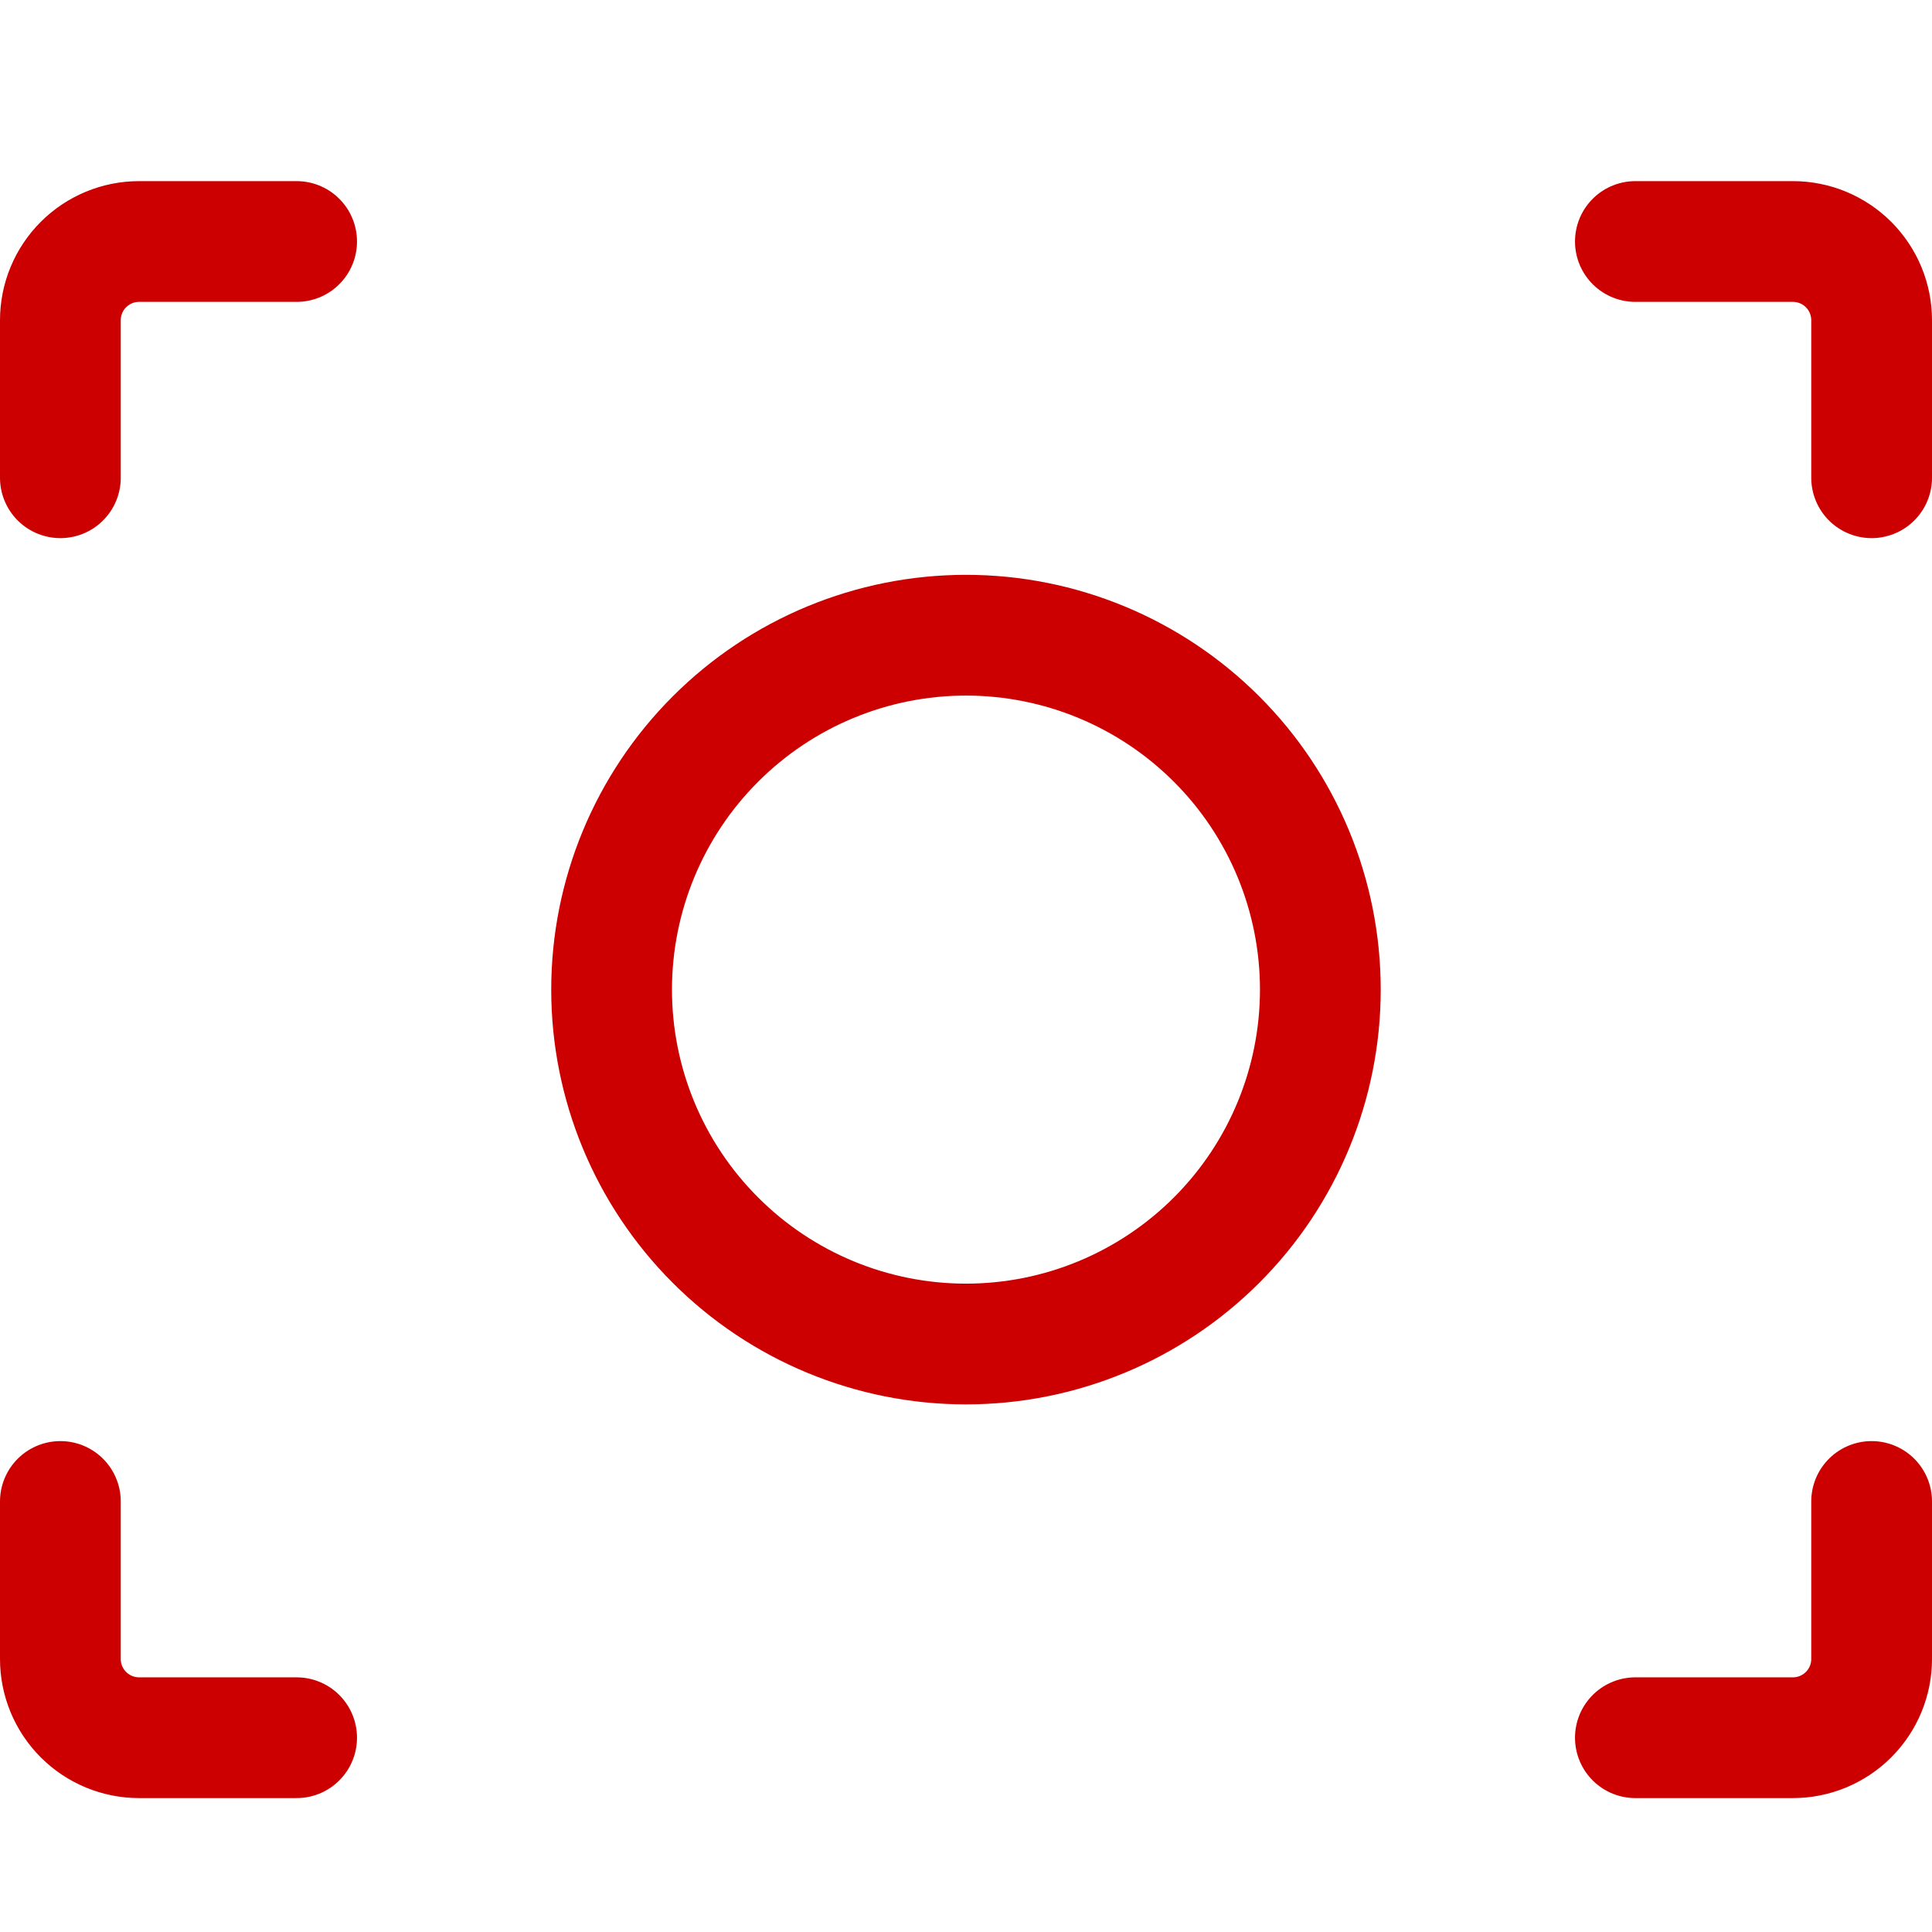
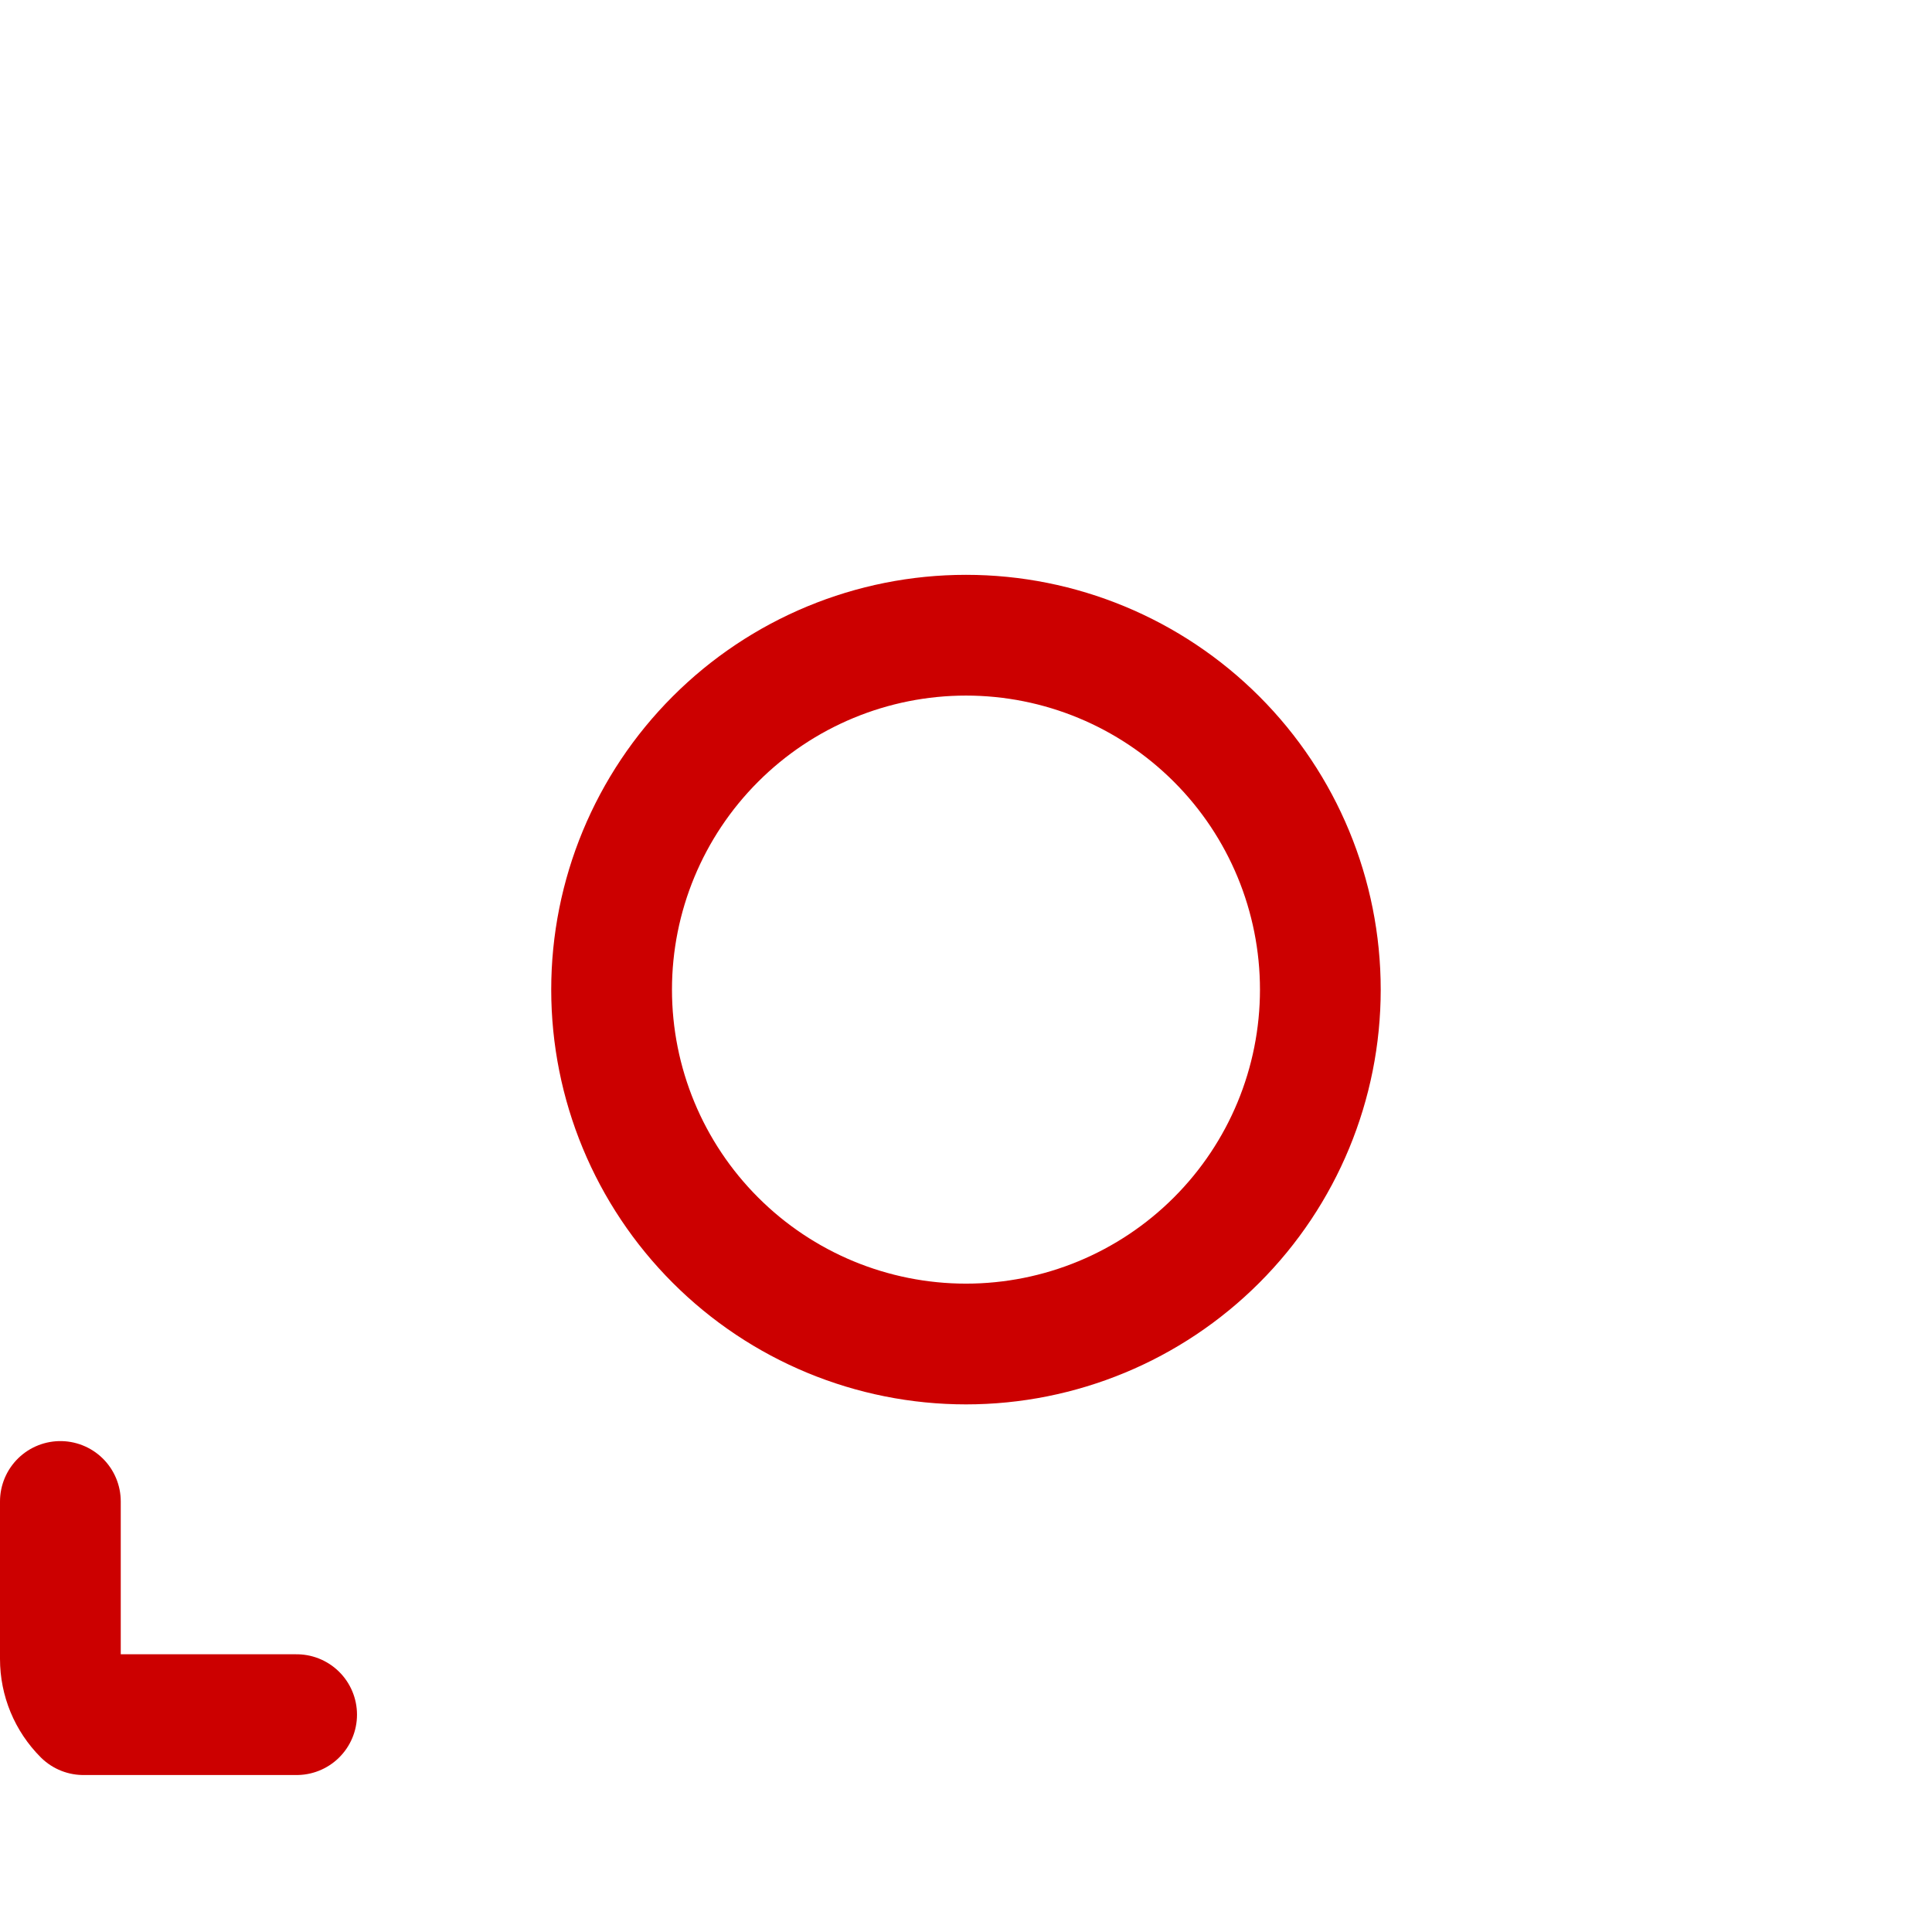
<svg xmlns="http://www.w3.org/2000/svg" width="32" height="32" viewBox="0 0 32 32" fill="none">
  <path d="M10.13 16.391C10.13 17.948 10.749 19.441 11.85 20.541C12.95 21.642 14.443 22.261 16 22.261C17.557 22.261 19.049 21.642 20.15 20.541C21.251 19.441 21.869 17.948 21.869 16.391C21.869 14.834 21.251 13.341 20.15 12.241C19.049 11.14 17.557 10.521 16 10.521C14.443 10.521 12.95 11.14 11.85 12.241C10.749 13.341 10.13 14.834 10.13 16.391Z" stroke="#CC0000" stroke-width="2" stroke-linecap="round" stroke-linejoin="round" />
-   <path d="M31 7.913V5.304C31 4.958 30.863 4.627 30.618 4.382C30.373 4.137 30.041 4 29.696 4H27.087" stroke="#CC0000" stroke-width="2" stroke-linecap="round" stroke-linejoin="round" />
-   <path d="M31 24.869V27.478C31 27.824 30.863 28.155 30.618 28.4C30.373 28.645 30.041 28.782 29.696 28.782H27.087" stroke="#CC0000" stroke-width="2" stroke-linecap="round" stroke-linejoin="round" />
-   <path d="M1 7.913V5.304C1 4.958 1.137 4.627 1.382 4.382C1.627 4.137 1.958 4 2.304 4H4.913" stroke="#CC0000" stroke-width="2" stroke-linecap="round" stroke-linejoin="round" />
-   <path d="M1 24.869V27.478C1 27.824 1.137 28.155 1.382 28.4C1.627 28.645 1.958 28.782 2.304 28.782H4.913" stroke="#CC0000" stroke-width="2" stroke-linecap="round" stroke-linejoin="round" />
+   <path d="M1 24.869V27.478C1 27.824 1.137 28.155 1.382 28.4H4.913" stroke="#CC0000" stroke-width="2" stroke-linecap="round" stroke-linejoin="round" />
</svg>